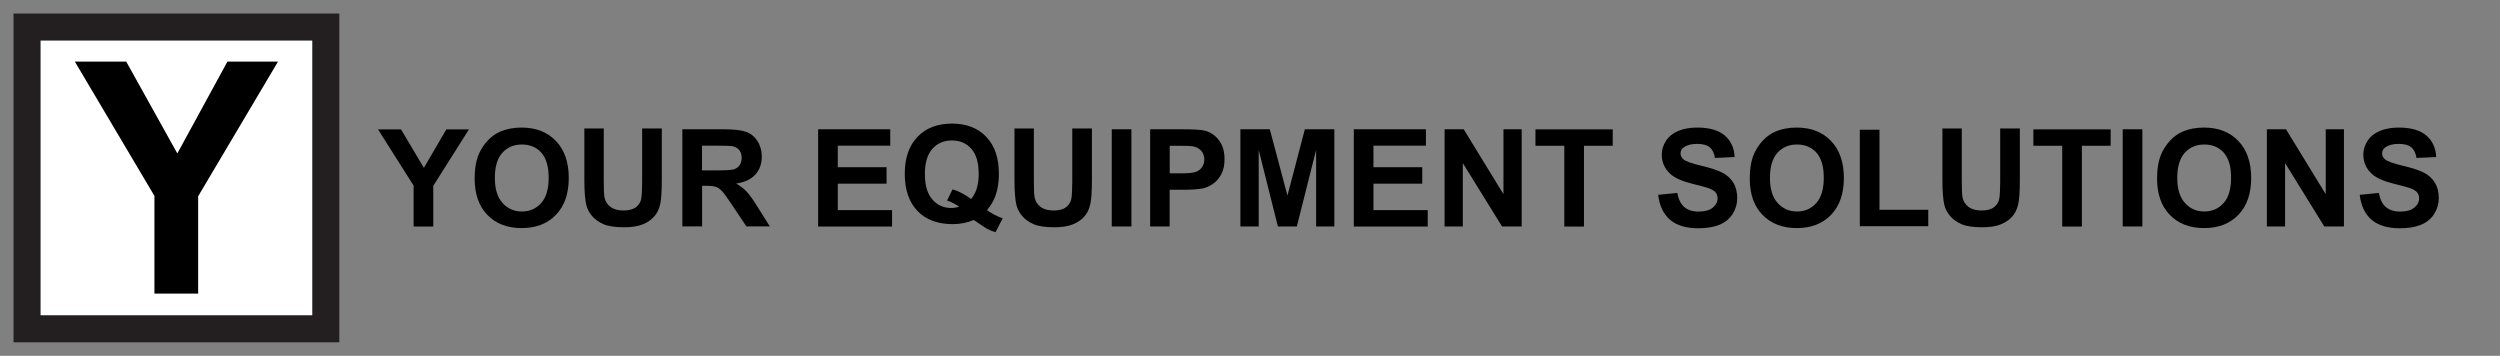
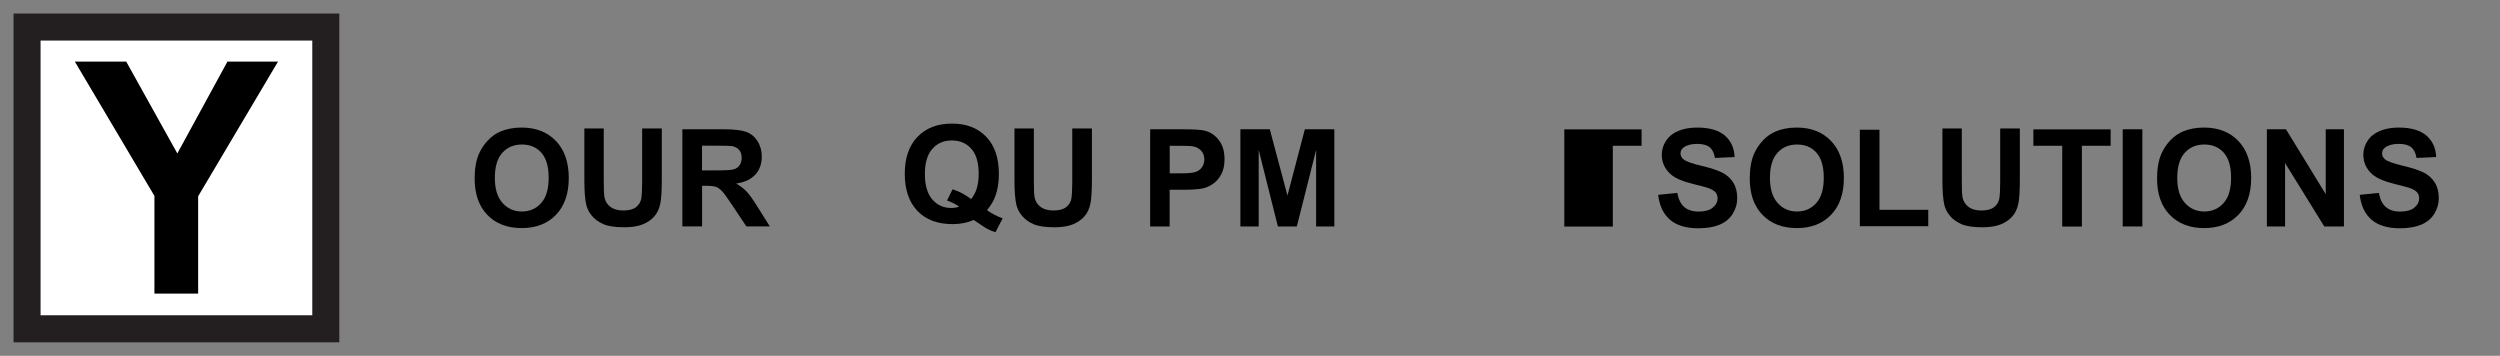
<svg xmlns="http://www.w3.org/2000/svg" version="1.1" id="Layer_1" x="0px" y="0px" viewBox="0 0 277.31 39.47" style="enable-background:new 0 0 277.31 39.47;" xml:space="preserve">
  <rect x="0" y="0" width="277.31" height="39.47" fill="#808080" stroke="none" />
  <style type="text/css">
	.st0{fill:#FFFFFF;stroke:#231F20;stroke-width:3;stroke-miterlimit:10;}
</style>
-   <path d="M45.88,25.13v-4.54l-3.95-6.24h2.55l2.54,4.27l2.49-4.27h2.51l-3.96,6.26v4.52H45.88z" />
  <path d="M52.65,19.8c0-1.1,0.16-2.02,0.49-2.77c0.25-0.55,0.58-1.04,1-1.48c0.42-0.44,0.89-0.76,1.39-0.97  c0.67-0.28,1.45-0.43,2.32-0.43c1.59,0,2.86,0.49,3.81,1.48c0.95,0.99,1.43,2.36,1.43,4.11c0,1.74-0.47,3.1-1.42,4.09  c-0.95,0.98-2.21,1.47-3.8,1.47c-1.6,0-2.88-0.49-3.82-1.47C53.12,22.86,52.65,21.52,52.65,19.8z M54.89,19.73  c0,1.22,0.28,2.15,0.85,2.78c0.56,0.63,1.28,0.95,2.15,0.95c0.87,0,1.58-0.31,2.14-0.94c0.56-0.62,0.83-1.56,0.83-2.81  c0-1.24-0.27-2.16-0.81-2.77c-0.54-0.61-1.26-0.91-2.16-0.91c-0.9,0-1.62,0.31-2.17,0.92C55.17,17.56,54.89,18.49,54.89,19.73z" />
  <path d="M64.79,14.25h2.18v5.84c0,0.93,0.03,1.53,0.08,1.8c0.09,0.44,0.31,0.8,0.67,1.06c0.35,0.27,0.83,0.4,1.44,0.4  c0.62,0,1.08-0.13,1.4-0.38c0.31-0.25,0.5-0.56,0.57-0.93c0.06-0.37,0.1-0.98,0.1-1.83v-5.96h2.18v5.66c0,1.29-0.06,2.21-0.18,2.74  s-0.33,0.99-0.65,1.35c-0.32,0.37-0.74,0.66-1.27,0.88c-0.53,0.22-1.22,0.33-2.07,0.33c-1.03,0-1.81-0.12-2.34-0.36  c-0.53-0.24-0.95-0.55-1.26-0.93c-0.31-0.38-0.51-0.78-0.61-1.2c-0.14-0.62-0.21-1.53-0.21-2.74V14.25z" />
  <path d="M75.69,25.13V14.34h4.58c1.15,0,1.99,0.1,2.51,0.29c0.52,0.19,0.94,0.54,1.25,1.03c0.31,0.5,0.47,1.06,0.47,1.7  c0,0.81-0.24,1.48-0.71,2c-0.48,0.53-1.19,0.86-2.13,1c0.47,0.27,0.86,0.58,1.17,0.9c0.31,0.33,0.72,0.91,1.24,1.75l1.32,2.1h-2.6  l-1.57-2.35c-0.56-0.84-0.94-1.37-1.15-1.58s-0.42-0.37-0.65-0.45s-0.6-0.12-1.1-0.12h-0.44v4.5H75.69z M77.87,18.9h1.61  c1.04,0,1.7-0.04,1.96-0.13c0.26-0.09,0.46-0.24,0.61-0.46s0.22-0.49,0.22-0.81c0-0.36-0.1-0.66-0.29-0.88  c-0.19-0.22-0.47-0.36-0.82-0.42c-0.18-0.02-0.71-0.04-1.59-0.04h-1.7V18.9z" />
-   <path d="M90.75,25.13V14.34h8v1.82h-5.82v2.39h5.41v1.82h-5.41v2.94h6.02v1.82H90.75z" />
  <path d="M109.48,23.31c0.53,0.38,1.12,0.69,1.74,0.91l-0.8,1.54c-0.33-0.1-0.65-0.23-0.96-0.4c-0.07-0.03-0.55-0.35-1.45-0.96  c-0.71,0.31-1.49,0.46-2.35,0.46c-1.66,0-2.96-0.49-3.89-1.46s-1.41-2.35-1.41-4.11c0-1.76,0.47-3.13,1.41-4.11  c0.94-0.98,2.22-1.47,3.83-1.47c1.6,0,2.87,0.49,3.8,1.47c0.94,0.98,1.4,2.35,1.4,4.11c0,0.93-0.13,1.75-0.39,2.46  C110.22,22.28,109.91,22.8,109.48,23.31z M107.72,22.08c0.28-0.33,0.49-0.73,0.63-1.19c0.14-0.47,0.21-1,0.21-1.6  c0-1.25-0.27-2.18-0.82-2.79c-0.55-0.62-1.27-0.92-2.16-0.92c-0.89,0-1.61,0.31-2.16,0.93c-0.55,0.62-0.83,1.55-0.83,2.79  c0,1.26,0.28,2.2,0.83,2.83c0.55,0.63,1.25,0.94,2.09,0.94c0.31,0,0.61-0.05,0.89-0.15c-0.44-0.29-0.89-0.52-1.35-0.68l0.61-1.24  C106.39,21.22,107.07,21.59,107.72,22.08z" />
  <path d="M112.5,14.25h2.18v5.84c0,0.93,0.03,1.53,0.08,1.8c0.09,0.44,0.31,0.8,0.67,1.06c0.35,0.27,0.83,0.4,1.44,0.4  c0.62,0,1.08-0.13,1.4-0.38c0.31-0.25,0.5-0.56,0.57-0.93c0.06-0.37,0.1-0.98,0.1-1.83v-5.96h2.18v5.66c0,1.29-0.06,2.21-0.18,2.74  s-0.33,0.99-0.65,1.35c-0.32,0.37-0.74,0.66-1.27,0.88c-0.53,0.22-1.22,0.33-2.07,0.33c-1.03,0-1.81-0.12-2.34-0.36  c-0.53-0.24-0.95-0.55-1.26-0.93c-0.31-0.38-0.51-0.78-0.61-1.2c-0.14-0.62-0.21-1.53-0.21-2.74V14.25z" />
-   <path d="M123.32,25.13V14.34h2.18v10.78H123.32z" />
  <path d="M127.58,25.13V14.34h3.49c1.32,0,2.19,0.05,2.59,0.16c0.62,0.16,1.14,0.51,1.55,1.06c0.42,0.54,0.62,1.24,0.62,2.1  c0,0.66-0.12,1.22-0.36,1.67c-0.24,0.45-0.55,0.81-0.92,1.06c-0.37,0.26-0.75,0.43-1.13,0.51c-0.52,0.1-1.27,0.15-2.26,0.15h-1.42  v4.07H127.58z M129.75,16.17v3.06h1.19c0.86,0,1.43-0.06,1.72-0.17c0.29-0.11,0.52-0.29,0.68-0.53c0.16-0.24,0.25-0.52,0.25-0.84  c0-0.39-0.12-0.72-0.35-0.97s-0.52-0.41-0.88-0.48c-0.26-0.05-0.78-0.07-1.57-0.07H129.75z" />
  <path d="M137.59,25.13V14.34h3.26l1.96,7.35l1.93-7.35h3.27v10.78h-2.02v-8.49l-2.14,8.49h-2.1l-2.13-8.49v8.49H137.59z" />
-   <path d="M150.17,25.13V14.34h8v1.82h-5.82v2.39h5.41v1.82h-5.41v2.94h6.02v1.82H150.17z" />
-   <path d="M160.24,25.13V14.34h2.12l4.41,7.2v-7.2h2.02v10.78h-2.18l-4.35-7.03v7.03H160.24z" />
-   <path d="M173.52,25.13v-8.96h-3.2v-1.82h8.57v1.82h-3.19v8.96H173.52z" />
+   <path d="M173.52,25.13v-8.96v-1.82h8.57v1.82h-3.19v8.96H173.52z" />
  <path d="M183.93,21.61l2.12-0.21c0.13,0.71,0.39,1.23,0.78,1.57c0.39,0.33,0.92,0.5,1.58,0.5c0.7,0,1.23-0.15,1.58-0.44  c0.36-0.3,0.53-0.64,0.53-1.04c0-0.25-0.08-0.47-0.22-0.65c-0.15-0.18-0.41-0.33-0.78-0.47c-0.25-0.09-0.84-0.25-1.74-0.47  c-1.17-0.29-1.99-0.65-2.46-1.07c-0.66-0.59-0.99-1.32-0.99-2.17c0-0.55,0.16-1.06,0.47-1.54c0.31-0.48,0.76-0.84,1.35-1.09  c0.59-0.25,1.29-0.38,2.12-0.38c1.35,0,2.37,0.3,3.06,0.89c0.68,0.59,1.04,1.39,1.08,2.38l-2.18,0.1c-0.09-0.55-0.29-0.95-0.6-1.2  c-0.31-0.24-0.77-0.36-1.38-0.36c-0.63,0-1.13,0.13-1.49,0.39c-0.23,0.17-0.35,0.39-0.35,0.67c0,0.25,0.11,0.47,0.32,0.65  c0.27,0.23,0.94,0.47,2,0.72c1.06,0.25,1.84,0.51,2.35,0.78c0.51,0.27,0.9,0.63,1.19,1.1s0.43,1.04,0.43,1.72  c0,0.62-0.17,1.2-0.51,1.74c-0.34,0.54-0.83,0.94-1.46,1.2c-0.63,0.26-1.41,0.39-2.35,0.39c-1.36,0-2.41-0.32-3.14-0.95  S184.07,22.82,183.93,21.61z" />
  <path d="M194.09,19.8c0-1.1,0.16-2.02,0.49-2.77c0.25-0.55,0.58-1.04,1-1.48c0.42-0.44,0.89-0.76,1.39-0.97  c0.67-0.28,1.45-0.43,2.32-0.43c1.59,0,2.86,0.49,3.81,1.48c0.95,0.99,1.43,2.36,1.43,4.11c0,1.74-0.47,3.1-1.42,4.09  c-0.95,0.98-2.21,1.47-3.79,1.47c-1.6,0-2.88-0.49-3.82-1.47C194.56,22.86,194.09,21.52,194.09,19.8z M196.33,19.73  c0,1.22,0.28,2.15,0.85,2.78c0.56,0.63,1.28,0.95,2.15,0.95c0.87,0,1.58-0.31,2.14-0.94c0.56-0.62,0.83-1.56,0.83-2.81  c0-1.24-0.27-2.16-0.81-2.77s-1.26-0.91-2.16-0.91s-1.62,0.31-2.17,0.92C196.61,17.56,196.33,18.49,196.33,19.73z" />
  <path d="M206.3,25.08V14.39h2.18v8.88h5.41v1.82H206.3z" />
  <path d="M215.43,14.25h2.18v5.84c0,0.93,0.03,1.53,0.08,1.8c0.09,0.44,0.32,0.8,0.67,1.06c0.35,0.27,0.83,0.4,1.44,0.4  c0.62,0,1.08-0.13,1.4-0.38c0.31-0.25,0.5-0.56,0.57-0.93c0.06-0.37,0.1-0.98,0.1-1.83v-5.96h2.18v5.66c0,1.29-0.06,2.21-0.18,2.74  c-0.12,0.53-0.33,0.99-0.65,1.35c-0.32,0.37-0.74,0.66-1.27,0.88s-1.22,0.33-2.07,0.33c-1.03,0-1.81-0.12-2.34-0.36  s-0.95-0.55-1.26-0.93c-0.31-0.38-0.51-0.78-0.61-1.2c-0.14-0.62-0.21-1.53-0.21-2.74V14.25z" />
  <path d="M228.75,25.13v-8.96h-3.2v-1.82h8.57v1.82h-3.19v8.96H228.75z" />
  <path d="M235.46,25.13V14.34h2.18v10.78H235.46z" />
  <path d="M239.27,19.8c0-1.1,0.16-2.02,0.49-2.77c0.25-0.55,0.58-1.04,1-1.48c0.42-0.44,0.89-0.76,1.39-0.97  c0.67-0.28,1.45-0.43,2.32-0.43c1.59,0,2.86,0.49,3.81,1.48c0.95,0.99,1.43,2.36,1.43,4.11c0,1.74-0.47,3.1-1.42,4.09  c-0.95,0.98-2.21,1.47-3.79,1.47c-1.6,0-2.88-0.49-3.82-1.47C239.74,22.86,239.27,21.52,239.27,19.8z M241.51,19.73  c0,1.22,0.28,2.15,0.85,2.78c0.56,0.63,1.28,0.95,2.15,0.95c0.87,0,1.58-0.31,2.14-0.94c0.56-0.62,0.83-1.56,0.83-2.81  c0-1.24-0.27-2.16-0.81-2.77s-1.26-0.91-2.16-0.91s-1.62,0.31-2.17,0.92C241.79,17.56,241.51,18.49,241.51,19.73z" />
  <path d="M251.45,25.13V14.34h2.12l4.41,7.2v-7.2H260v10.78h-2.18l-4.35-7.03v7.03H251.45z" />
  <path d="M261.75,21.61l2.12-0.21c0.13,0.71,0.39,1.23,0.78,1.57c0.39,0.33,0.92,0.5,1.58,0.5c0.7,0,1.23-0.15,1.58-0.44  c0.36-0.3,0.53-0.64,0.53-1.04c0-0.25-0.08-0.47-0.22-0.65c-0.15-0.18-0.41-0.33-0.78-0.47c-0.25-0.09-0.84-0.25-1.74-0.47  c-1.17-0.29-1.99-0.65-2.46-1.07c-0.66-0.59-0.99-1.32-0.99-2.17c0-0.55,0.16-1.06,0.47-1.54c0.31-0.48,0.76-0.84,1.35-1.09  c0.59-0.25,1.29-0.38,2.12-0.38c1.35,0,2.37,0.3,3.06,0.89c0.68,0.59,1.04,1.39,1.08,2.38l-2.18,0.1c-0.09-0.55-0.29-0.95-0.6-1.2  c-0.31-0.24-0.77-0.36-1.38-0.36c-0.63,0-1.13,0.13-1.49,0.39c-0.23,0.17-0.35,0.39-0.35,0.67c0,0.25,0.11,0.47,0.32,0.65  c0.27,0.23,0.94,0.47,2,0.72c1.06,0.25,1.84,0.51,2.35,0.78c0.51,0.27,0.9,0.63,1.19,1.1s0.43,1.04,0.43,1.72  c0,0.62-0.17,1.2-0.51,1.74c-0.34,0.54-0.83,0.94-1.46,1.2c-0.63,0.26-1.41,0.39-2.35,0.39c-1.36,0-2.41-0.32-3.14-0.95  S261.89,22.82,261.75,21.61z" />
  <g>
    <rect x="3" y="3" class="st0" width="33.14" height="33.47" />
    <g>
      <path d="M17.13,32.57V21.73L8.3,6.83H14l5.67,10.19l5.56-10.19h5.61l-8.86,14.94v10.8H17.13z" />
    </g>
  </g>
</svg>